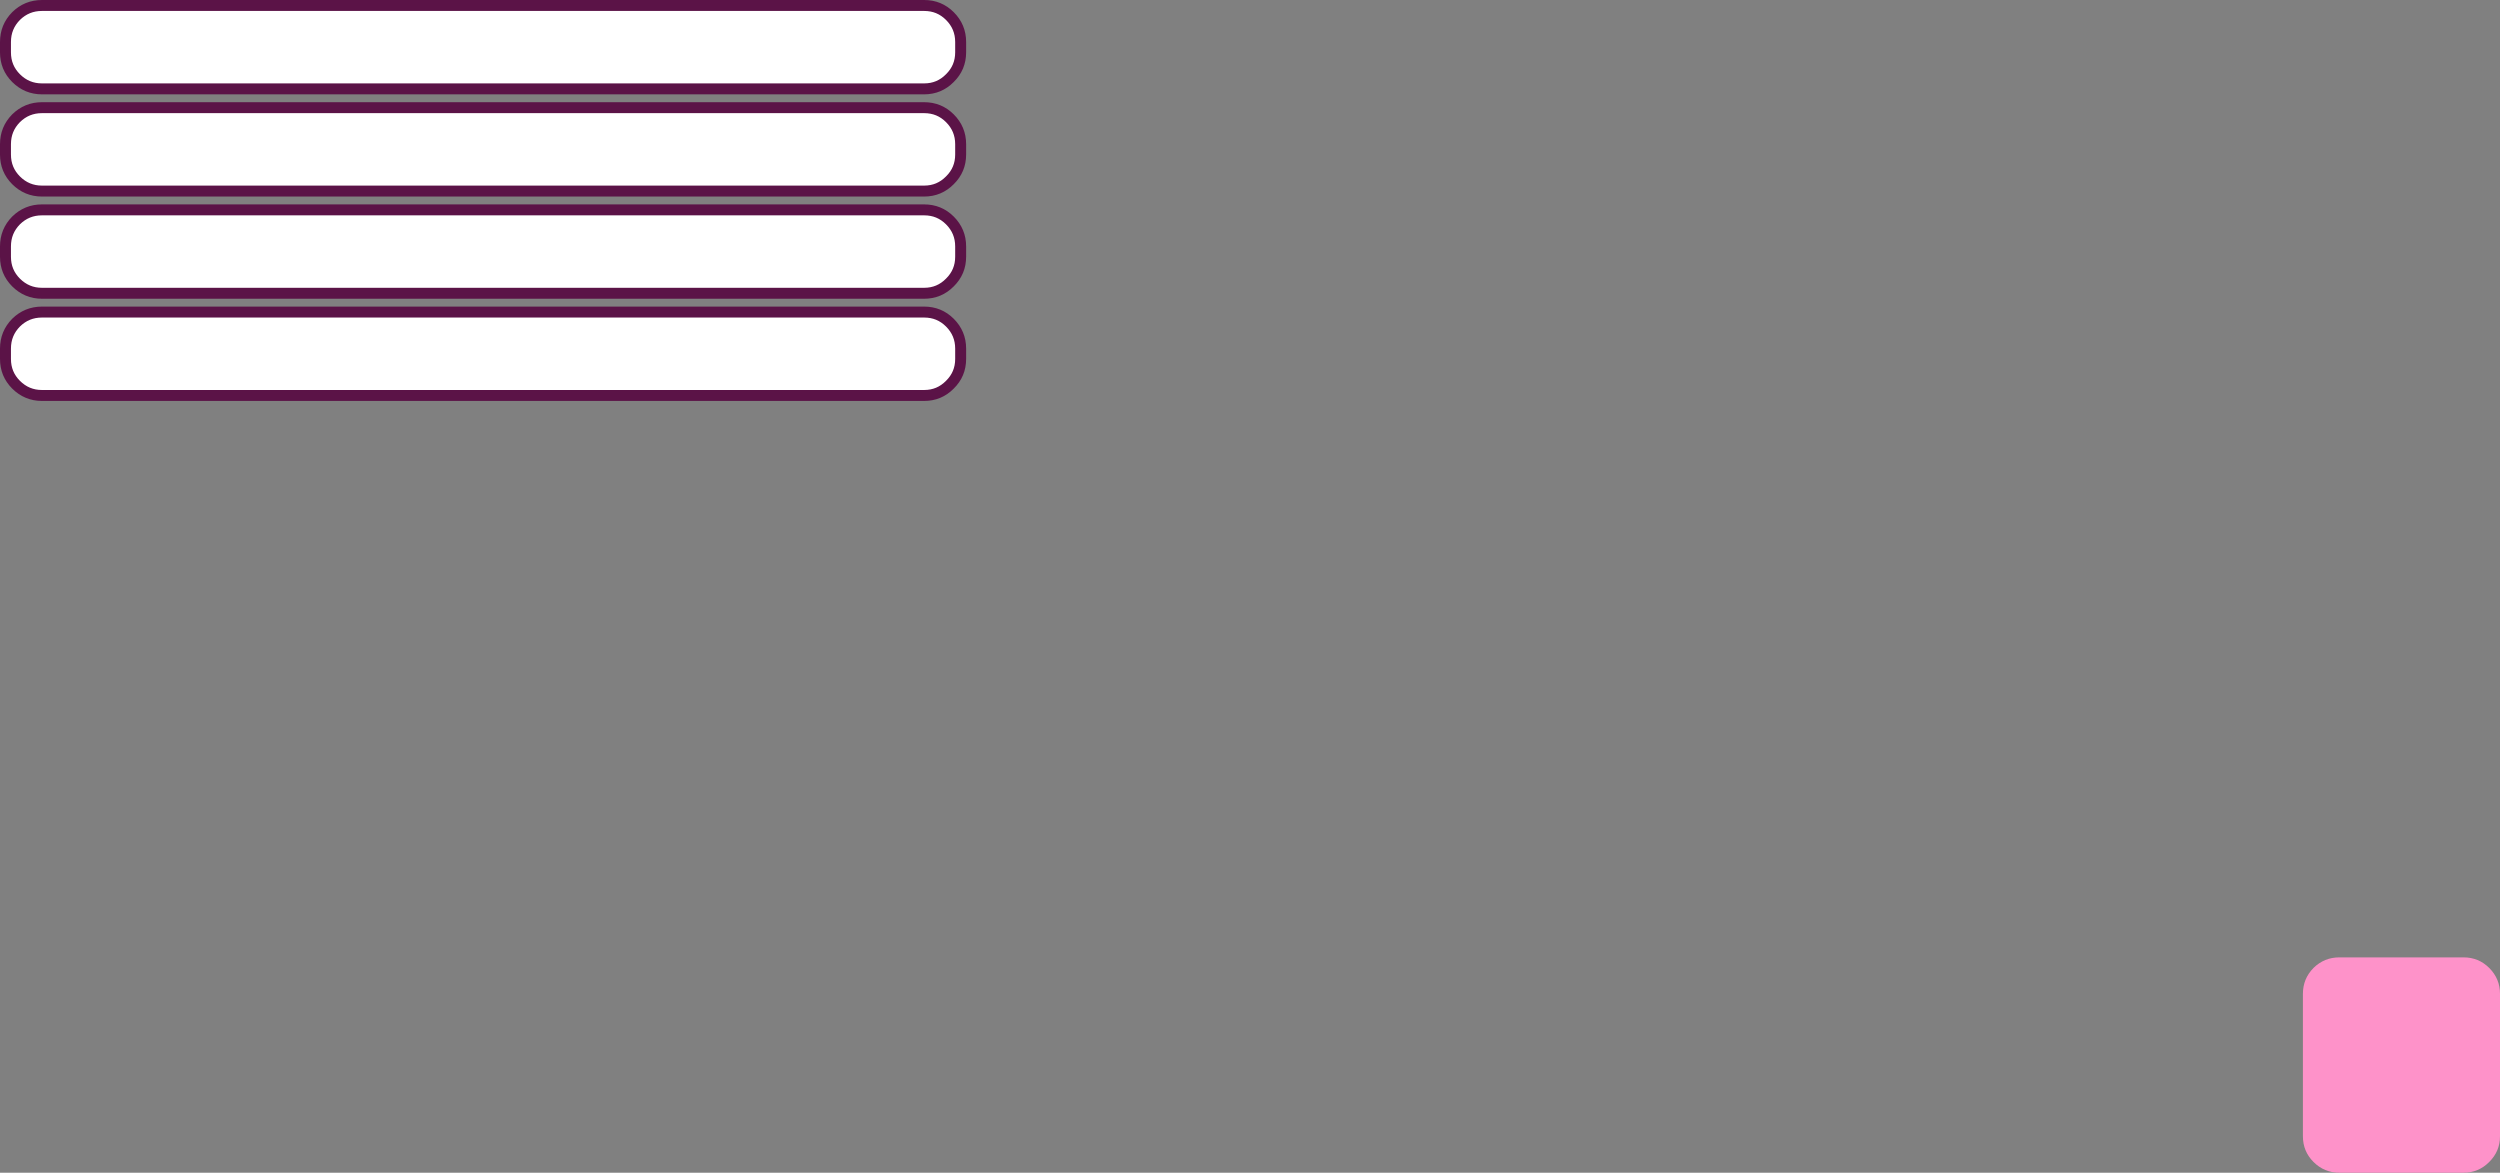
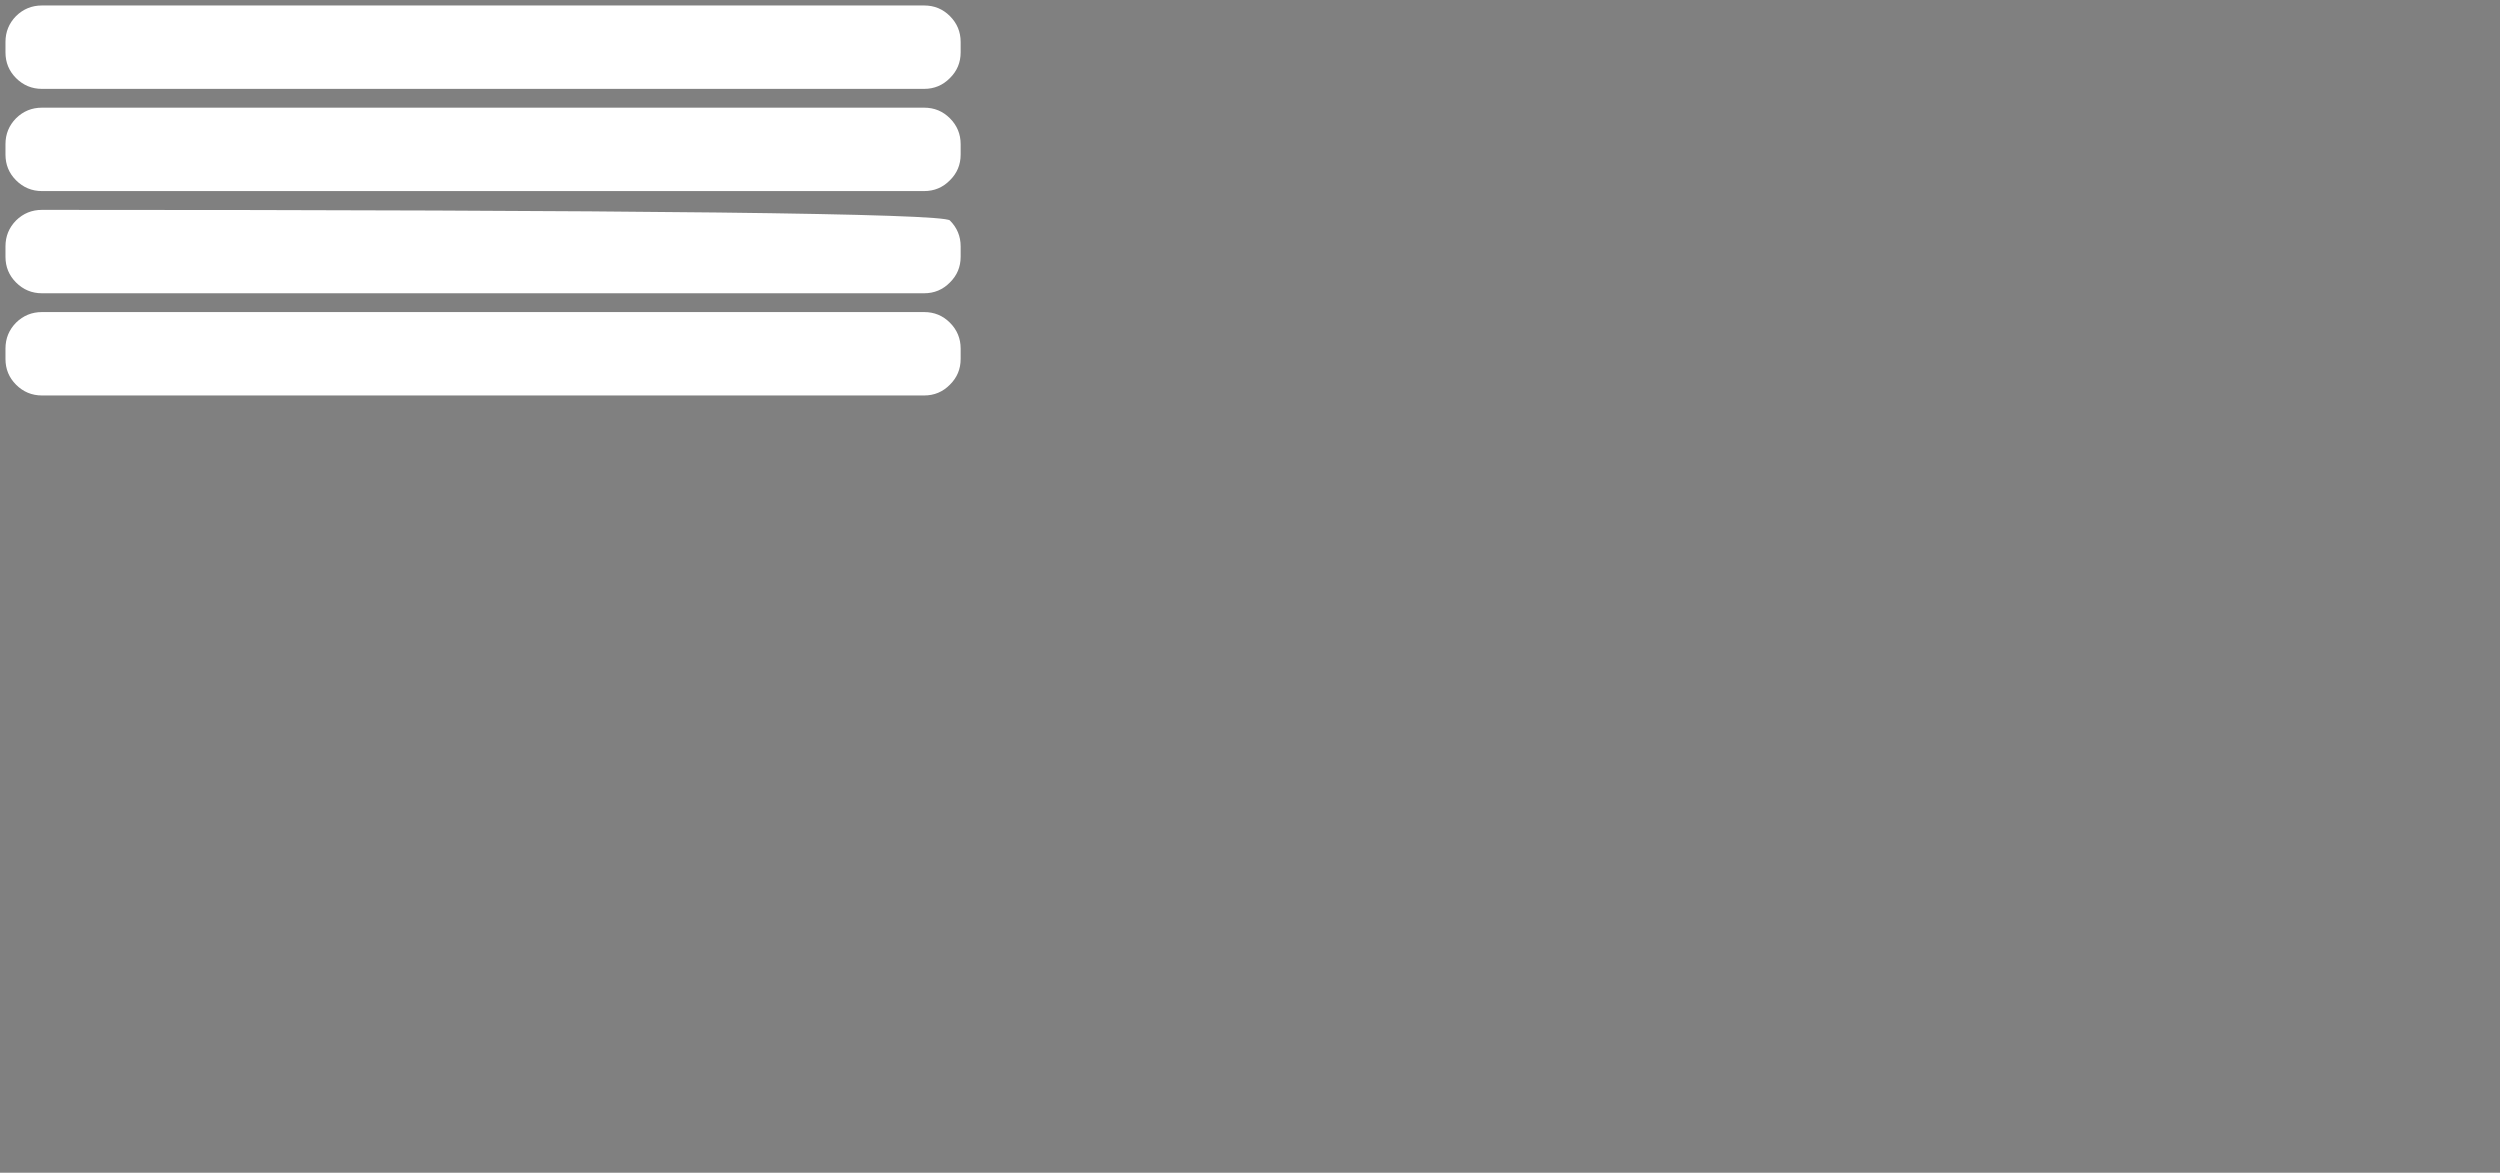
<svg xmlns="http://www.w3.org/2000/svg" height="321.3px" width="684.95px">
  <rect width="100%" height="100%" fill="#808080" stroke="none" />
  <g transform="matrix(1.0, 0.0, 0.0, 1.0, -103.0, -190.7)">
-     <path d="M363.25 268.1 Q360.35 271.05 356.2 271.05 L114.5 271.05 Q110.35 271.05 107.4 268.1 104.5 265.2 104.5 261.05 L104.5 258.2 Q104.5 254.05 107.4 251.1 110.35 248.2 114.5 248.2 L356.2 248.2 Q360.35 248.2 363.25 251.1 366.2 254.05 366.2 258.2 L366.2 261.05 Q366.2 265.2 363.25 268.1 M356.2 276.2 Q360.35 276.2 363.25 279.1 366.2 282.05 366.2 286.2 L366.2 289.05 Q366.2 293.2 363.25 296.1 360.35 299.05 356.2 299.05 L114.5 299.05 Q110.35 299.05 107.4 296.1 104.5 293.2 104.5 289.05 L104.5 286.2 Q104.5 282.05 107.4 279.1 110.35 276.2 114.5 276.2 L356.2 276.2 M366.2 230.2 L366.2 233.05 Q366.2 237.2 363.25 240.1 360.35 243.05 356.2 243.05 L114.5 243.05 Q110.35 243.05 107.4 240.1 104.5 237.2 104.5 233.05 L104.5 230.2 Q104.5 226.05 107.4 223.1 110.35 220.2 114.5 220.2 L356.2 220.2 Q360.35 220.2 363.25 223.1 366.2 226.05 366.2 230.2 M356.2 192.2 Q360.35 192.2 363.25 195.1 366.2 198.05 366.2 202.2 L366.2 205.05 Q366.2 209.2 363.25 212.1 360.35 215.05 356.2 215.05 L114.5 215.05 Q110.35 215.05 107.4 212.1 104.5 209.2 104.5 205.05 L104.5 202.2 Q104.5 198.05 107.4 195.1 110.35 192.2 114.5 192.2 L356.2 192.2" fill="#ffffff" fill-rule="evenodd" stroke="none" />
-     <path d="M733.95 463.0 Q733.95 458.85 736.85 455.9 739.8 453.0 743.95 453.0 L777.95 453.0 Q782.1 453.0 785.0 455.9 787.95 458.85 787.95 463.0 L787.95 502.0 Q787.95 506.15 785.0 509.05 782.1 512.0 777.95 512.0 L743.95 512.0 Q739.8 512.0 736.85 509.05 733.95 506.15 733.95 502.0 L733.95 463.0" fill="#fe92c9" fill-rule="evenodd" stroke="none" />
-     <path d="M356.2 192.2 L114.5 192.2 Q110.35 192.2 107.4 195.1 104.5 198.05 104.5 202.2 L104.5 205.05 Q104.5 209.2 107.4 212.1 110.35 215.05 114.5 215.05 L356.2 215.05 Q360.35 215.05 363.25 212.1 366.2 209.2 366.2 205.05 L366.2 202.2 Q366.2 198.05 363.25 195.1 360.35 192.2 356.2 192.2 M366.2 230.2 Q366.2 226.05 363.25 223.1 360.35 220.2 356.2 220.2 L114.5 220.2 Q110.35 220.2 107.4 223.1 104.5 226.05 104.5 230.2 L104.5 233.05 Q104.5 237.2 107.4 240.1 110.35 243.05 114.5 243.05 L356.2 243.05 Q360.35 243.05 363.25 240.1 366.2 237.2 366.2 233.05 L366.2 230.2 M356.2 276.2 L114.5 276.2 Q110.35 276.2 107.4 279.1 104.5 282.05 104.5 286.2 L104.5 289.05 Q104.5 293.2 107.4 296.1 110.35 299.05 114.5 299.05 L356.2 299.05 Q360.35 299.05 363.25 296.1 366.2 293.2 366.2 289.05 L366.2 286.2 Q366.2 282.05 363.25 279.1 360.35 276.2 356.2 276.2 M363.25 268.1 Q366.2 265.2 366.2 261.05 L366.2 258.2 Q366.2 254.05 363.25 251.1 360.35 248.2 356.2 248.2 L114.5 248.2 Q110.35 248.2 107.4 251.1 104.5 254.05 104.5 258.2 L104.5 261.05 Q104.5 265.2 107.4 268.1 110.35 271.05 114.5 271.05 L356.2 271.05 Q360.35 271.05 363.25 268.1" fill="none" stroke="#5b1347" stroke-linecap="round" stroke-linejoin="round" stroke-width="3.0" />
+     <path d="M363.25 268.1 Q360.35 271.05 356.2 271.05 L114.5 271.05 Q110.35 271.05 107.4 268.1 104.5 265.2 104.5 261.05 L104.5 258.2 Q104.5 254.05 107.4 251.1 110.35 248.2 114.5 248.2 Q360.35 248.2 363.25 251.1 366.2 254.05 366.2 258.2 L366.2 261.05 Q366.2 265.2 363.25 268.1 M356.2 276.2 Q360.35 276.2 363.25 279.1 366.2 282.05 366.2 286.2 L366.2 289.05 Q366.2 293.2 363.25 296.1 360.35 299.05 356.2 299.05 L114.5 299.05 Q110.35 299.05 107.4 296.1 104.5 293.2 104.5 289.05 L104.5 286.2 Q104.5 282.05 107.4 279.1 110.35 276.2 114.5 276.2 L356.2 276.2 M366.2 230.2 L366.2 233.05 Q366.2 237.2 363.25 240.1 360.35 243.05 356.2 243.05 L114.5 243.05 Q110.35 243.05 107.4 240.1 104.5 237.2 104.5 233.05 L104.5 230.2 Q104.5 226.05 107.4 223.1 110.35 220.2 114.5 220.2 L356.2 220.2 Q360.35 220.2 363.25 223.1 366.2 226.05 366.2 230.2 M356.2 192.2 Q360.35 192.2 363.25 195.1 366.2 198.05 366.2 202.2 L366.2 205.05 Q366.2 209.2 363.25 212.1 360.35 215.05 356.2 215.05 L114.5 215.05 Q110.35 215.05 107.4 212.1 104.5 209.2 104.5 205.05 L104.5 202.2 Q104.5 198.05 107.4 195.1 110.35 192.2 114.5 192.2 L356.2 192.2" fill="#ffffff" fill-rule="evenodd" stroke="none" />
  </g>
</svg>